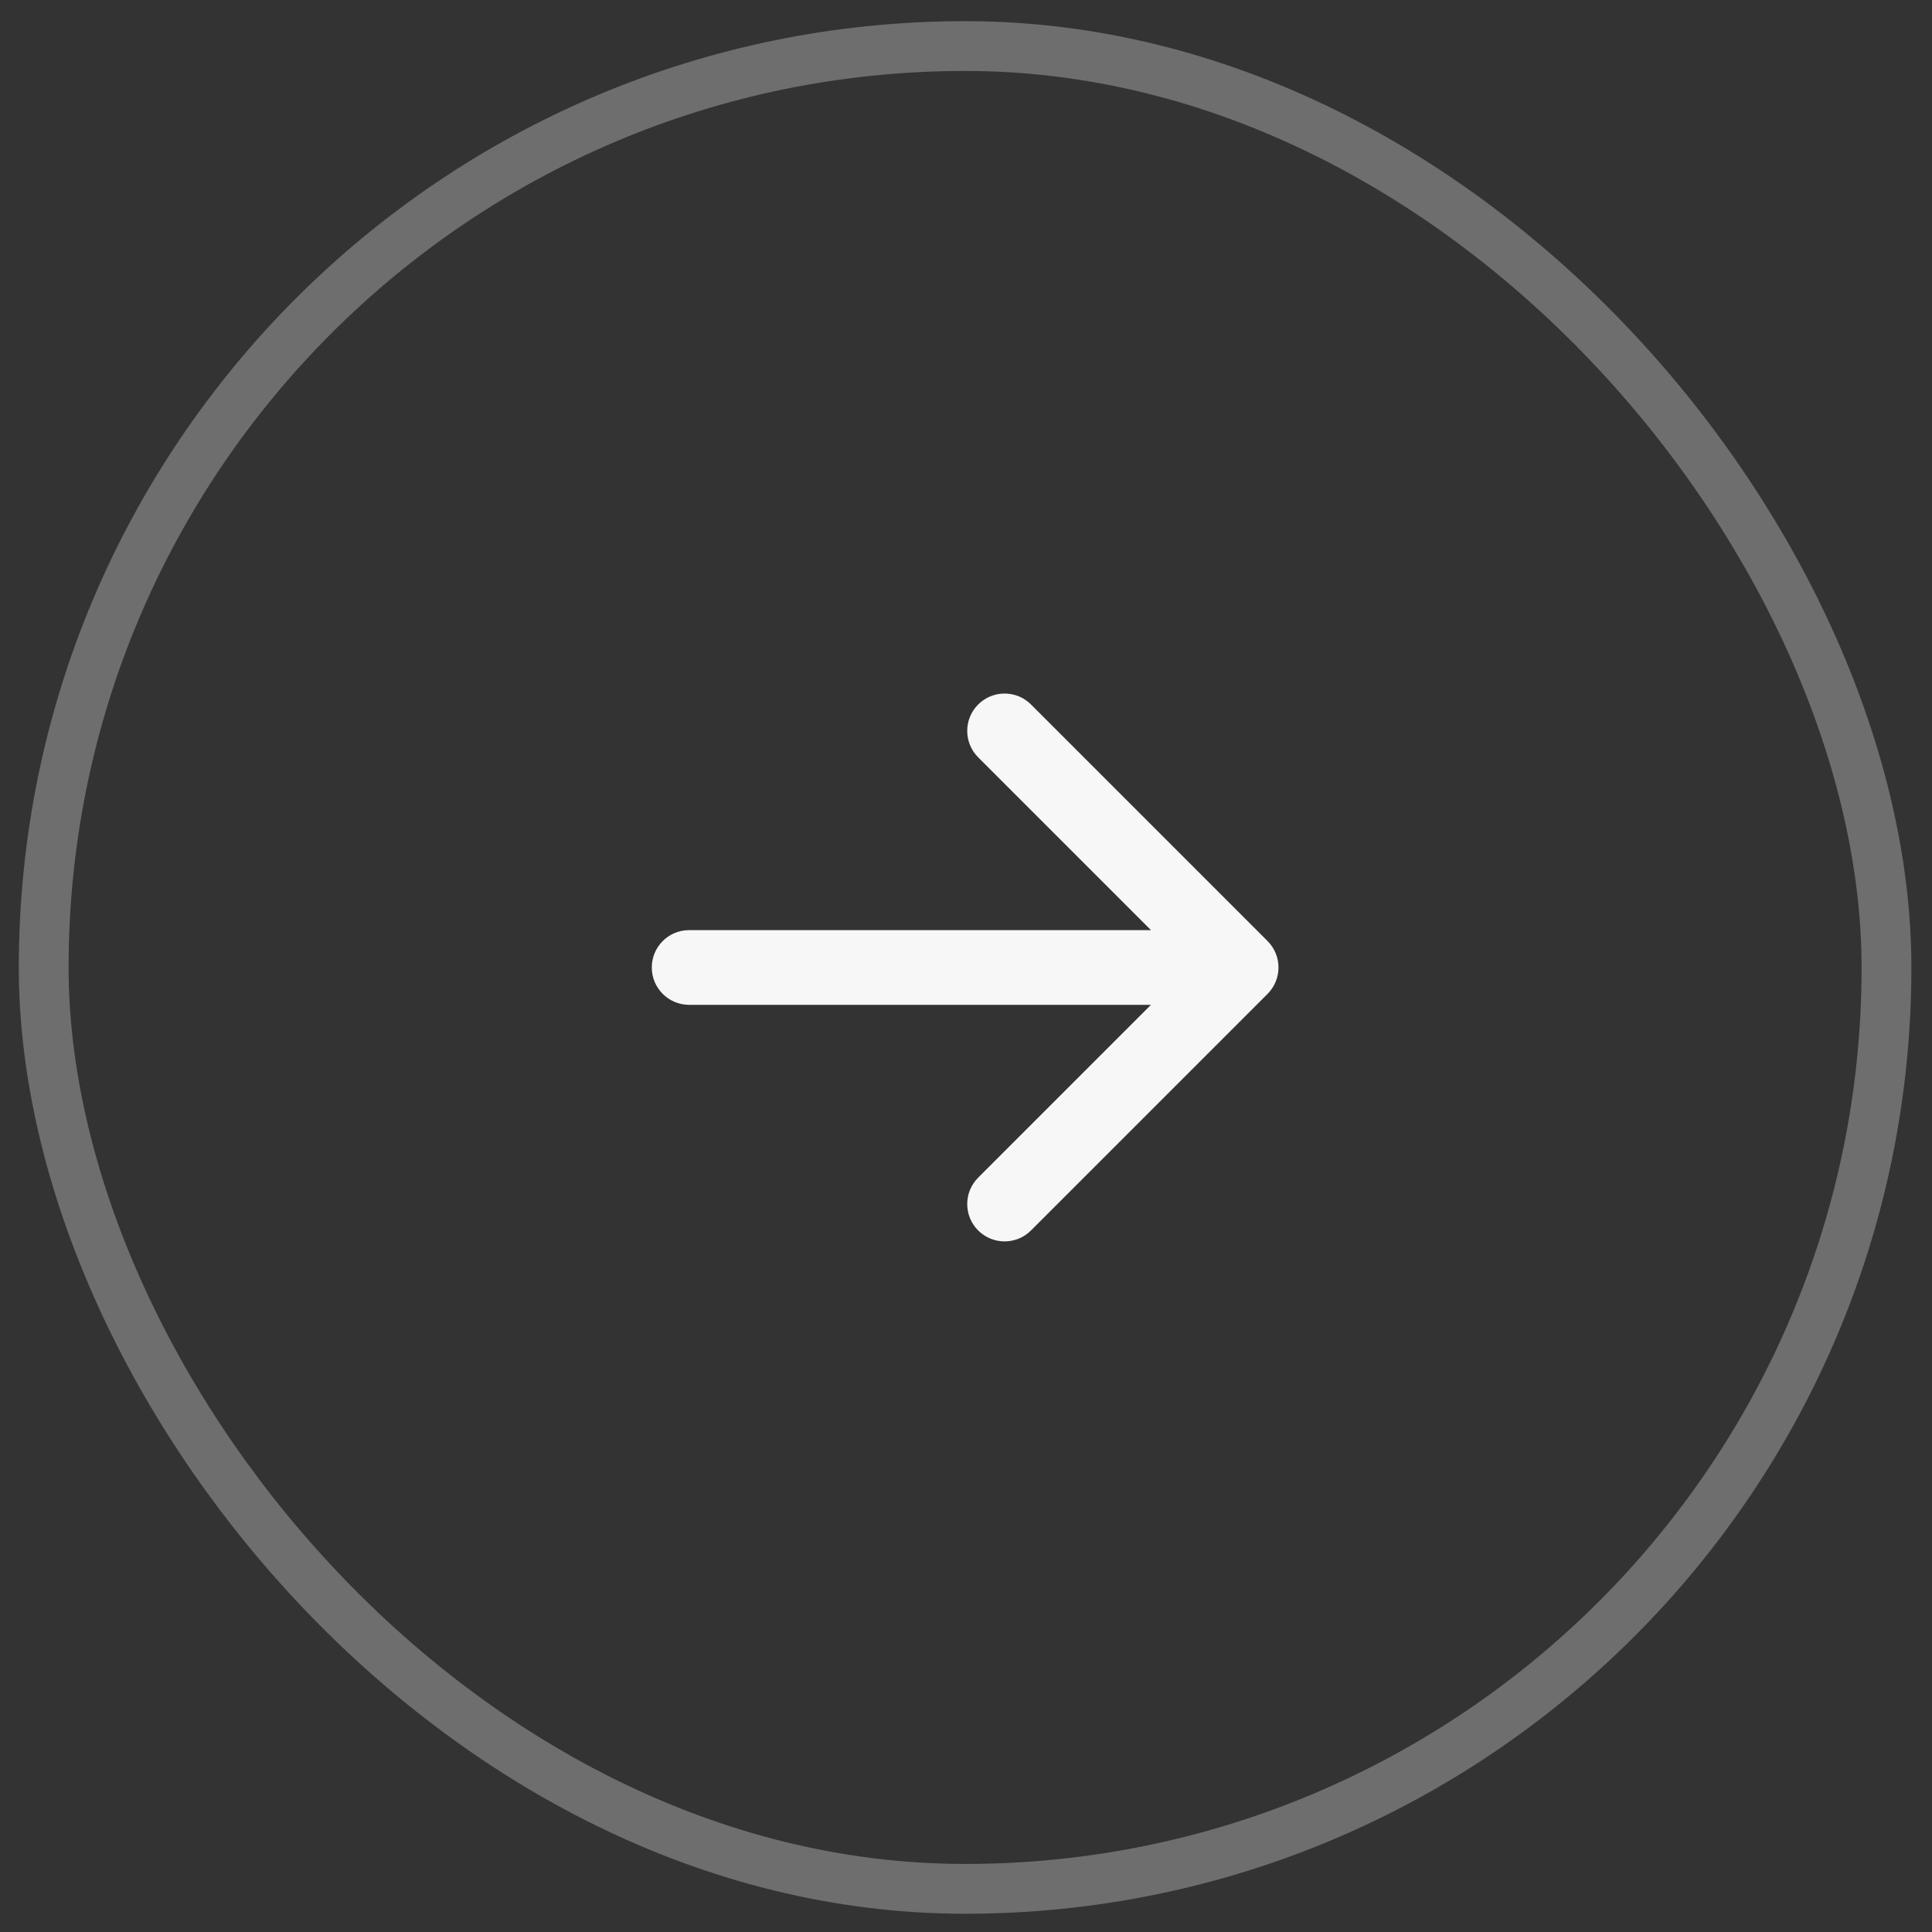
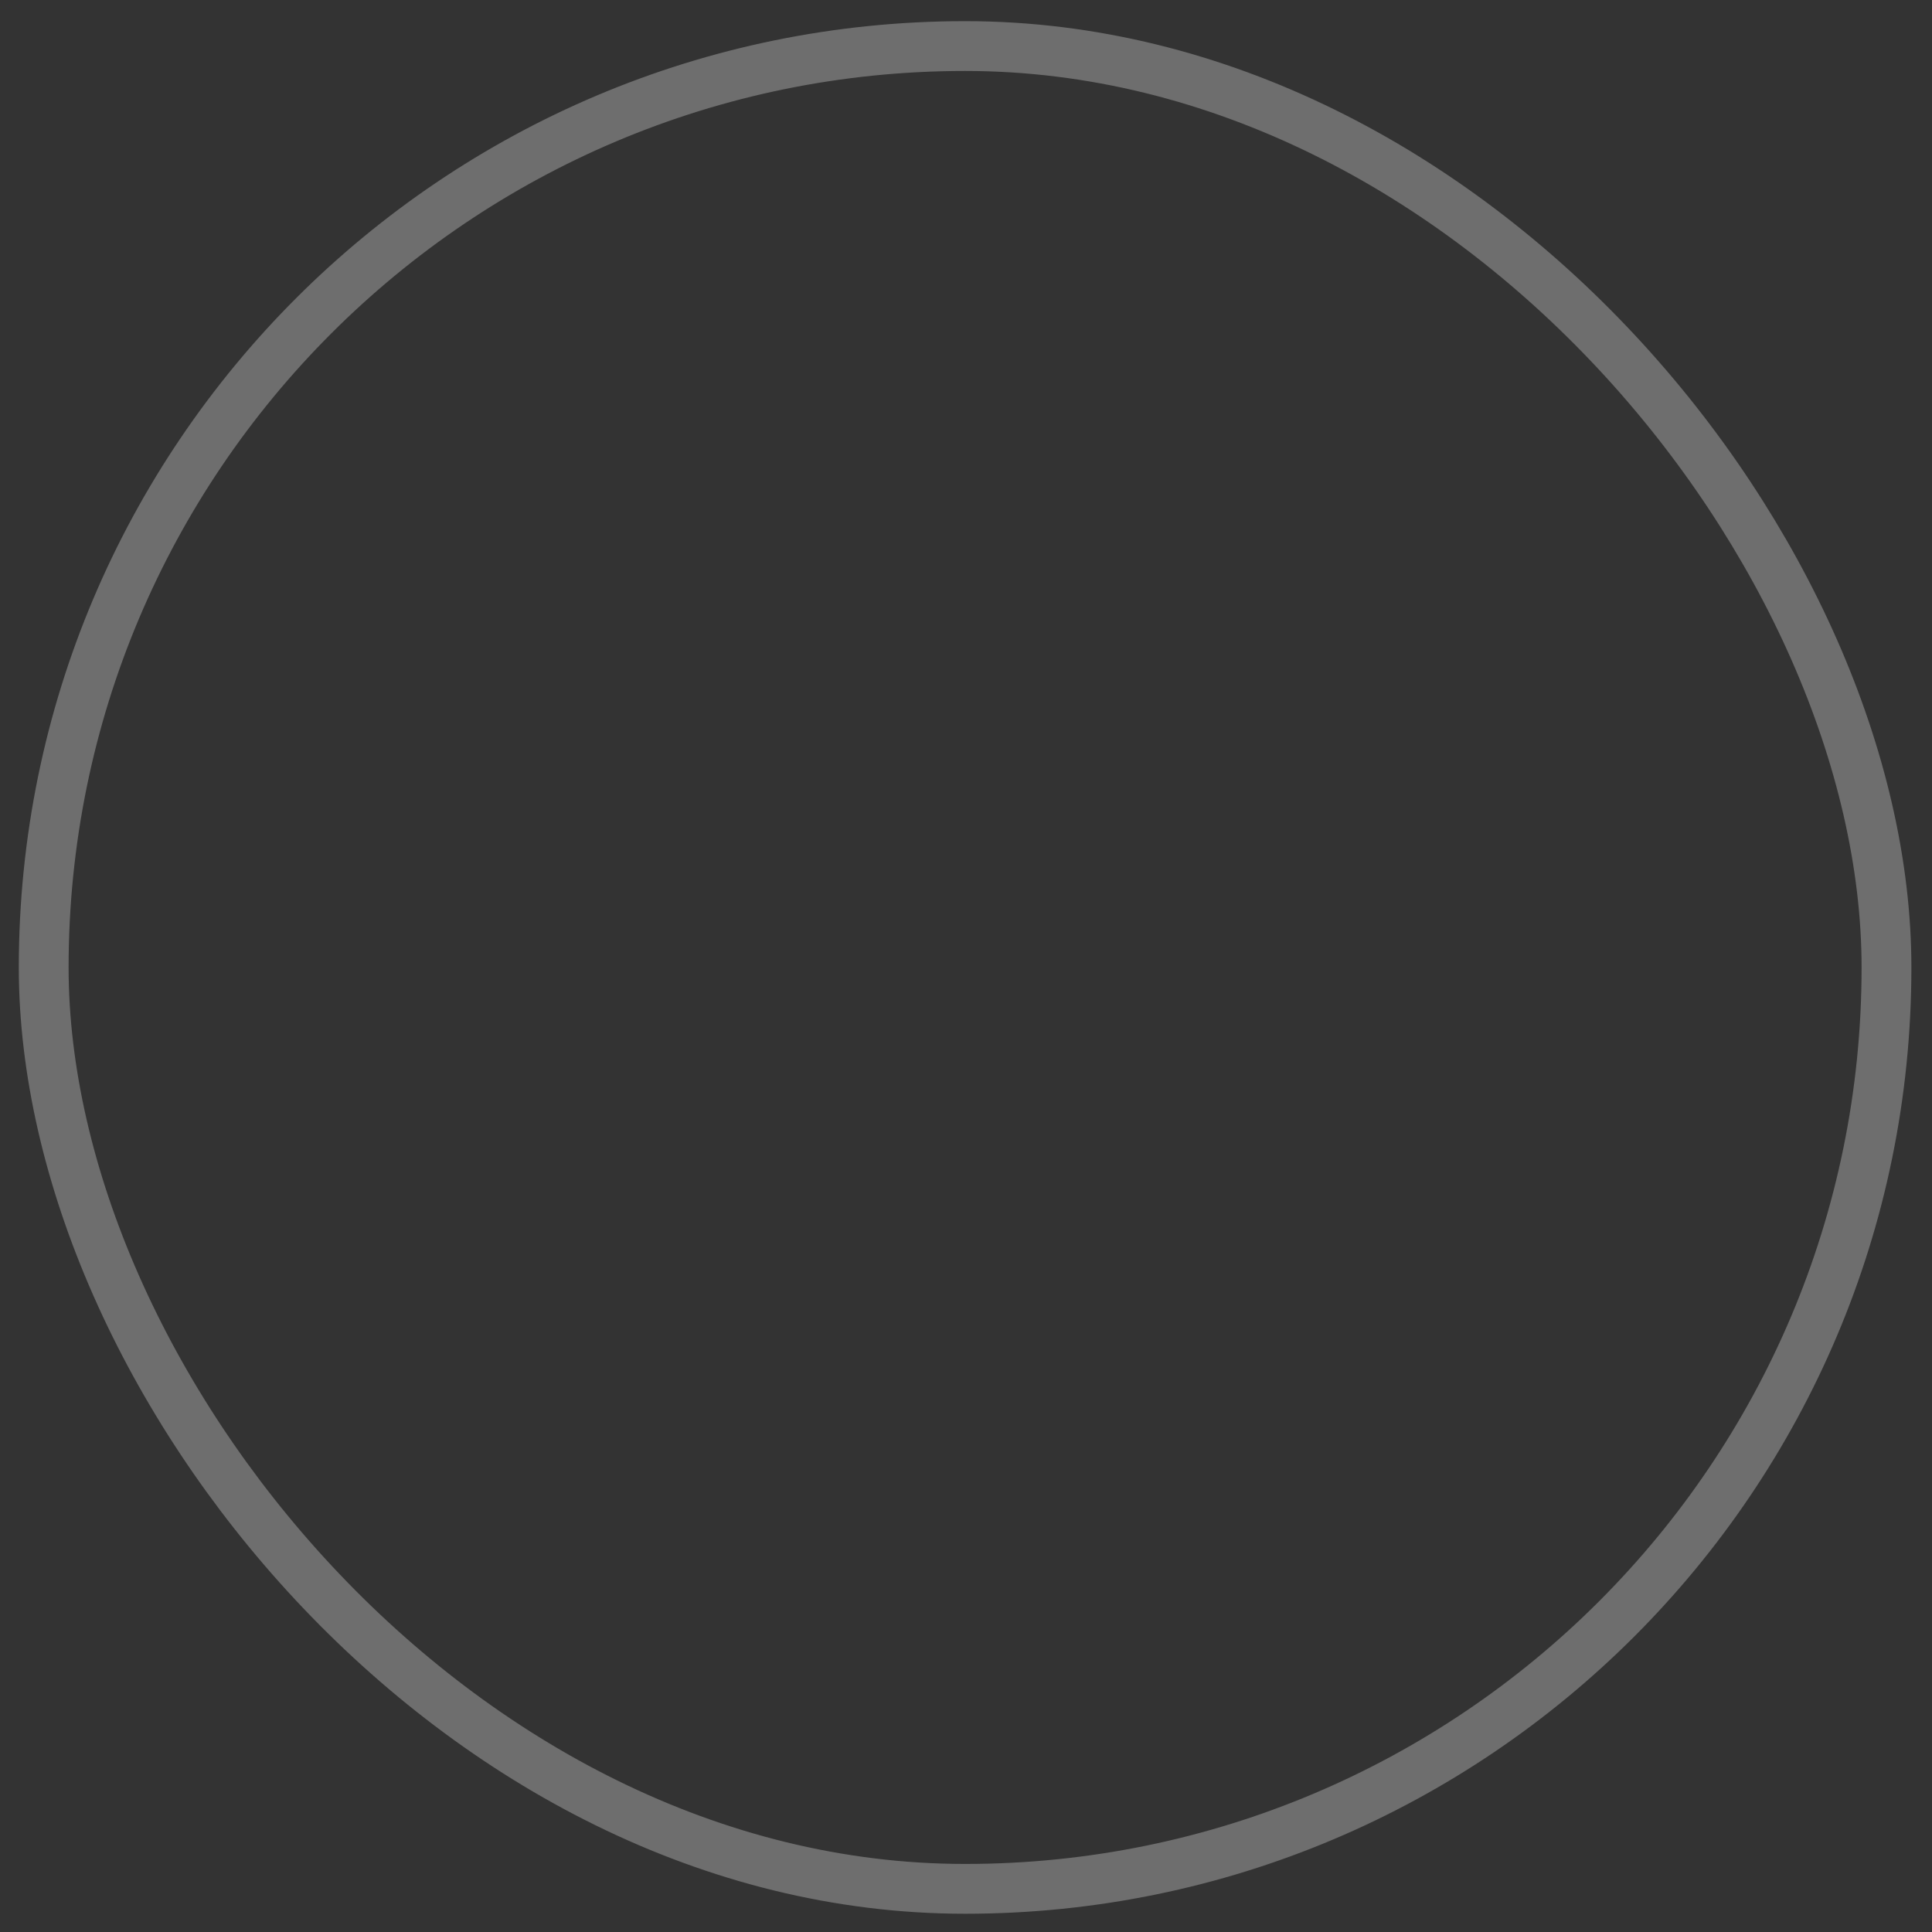
<svg xmlns="http://www.w3.org/2000/svg" width="63" height="63" viewBox="0 0 63 63" fill="none">
  <rect x="0" y="0" width="63" height="63" fill="#333333" stroke="none" />
  <rect opacity="0.3" x="1.425" y="1.502" width="60.091" height="60.091" rx="30.046" stroke="#F7F7F7" stroke-width="1.624" />
-   <path fill-rule="evenodd" clip-rule="evenodd" d="M31.897 40.124C32.372 40.599 33.144 40.599 33.619 40.124L41.334 32.409C41.562 32.181 41.69 31.871 41.69 31.548C41.69 31.225 41.562 30.915 41.334 30.687L33.619 22.972C33.144 22.497 32.372 22.497 31.897 22.972C31.421 23.448 31.421 24.219 31.897 24.695L37.532 30.33L22.472 30.33C21.799 30.33 21.254 30.875 21.254 31.548C21.254 32.221 21.799 32.766 22.472 32.766L37.532 32.766L31.897 38.401C31.421 38.877 31.421 39.648 31.897 40.124Z" fill="#F7F7F7" />
</svg>